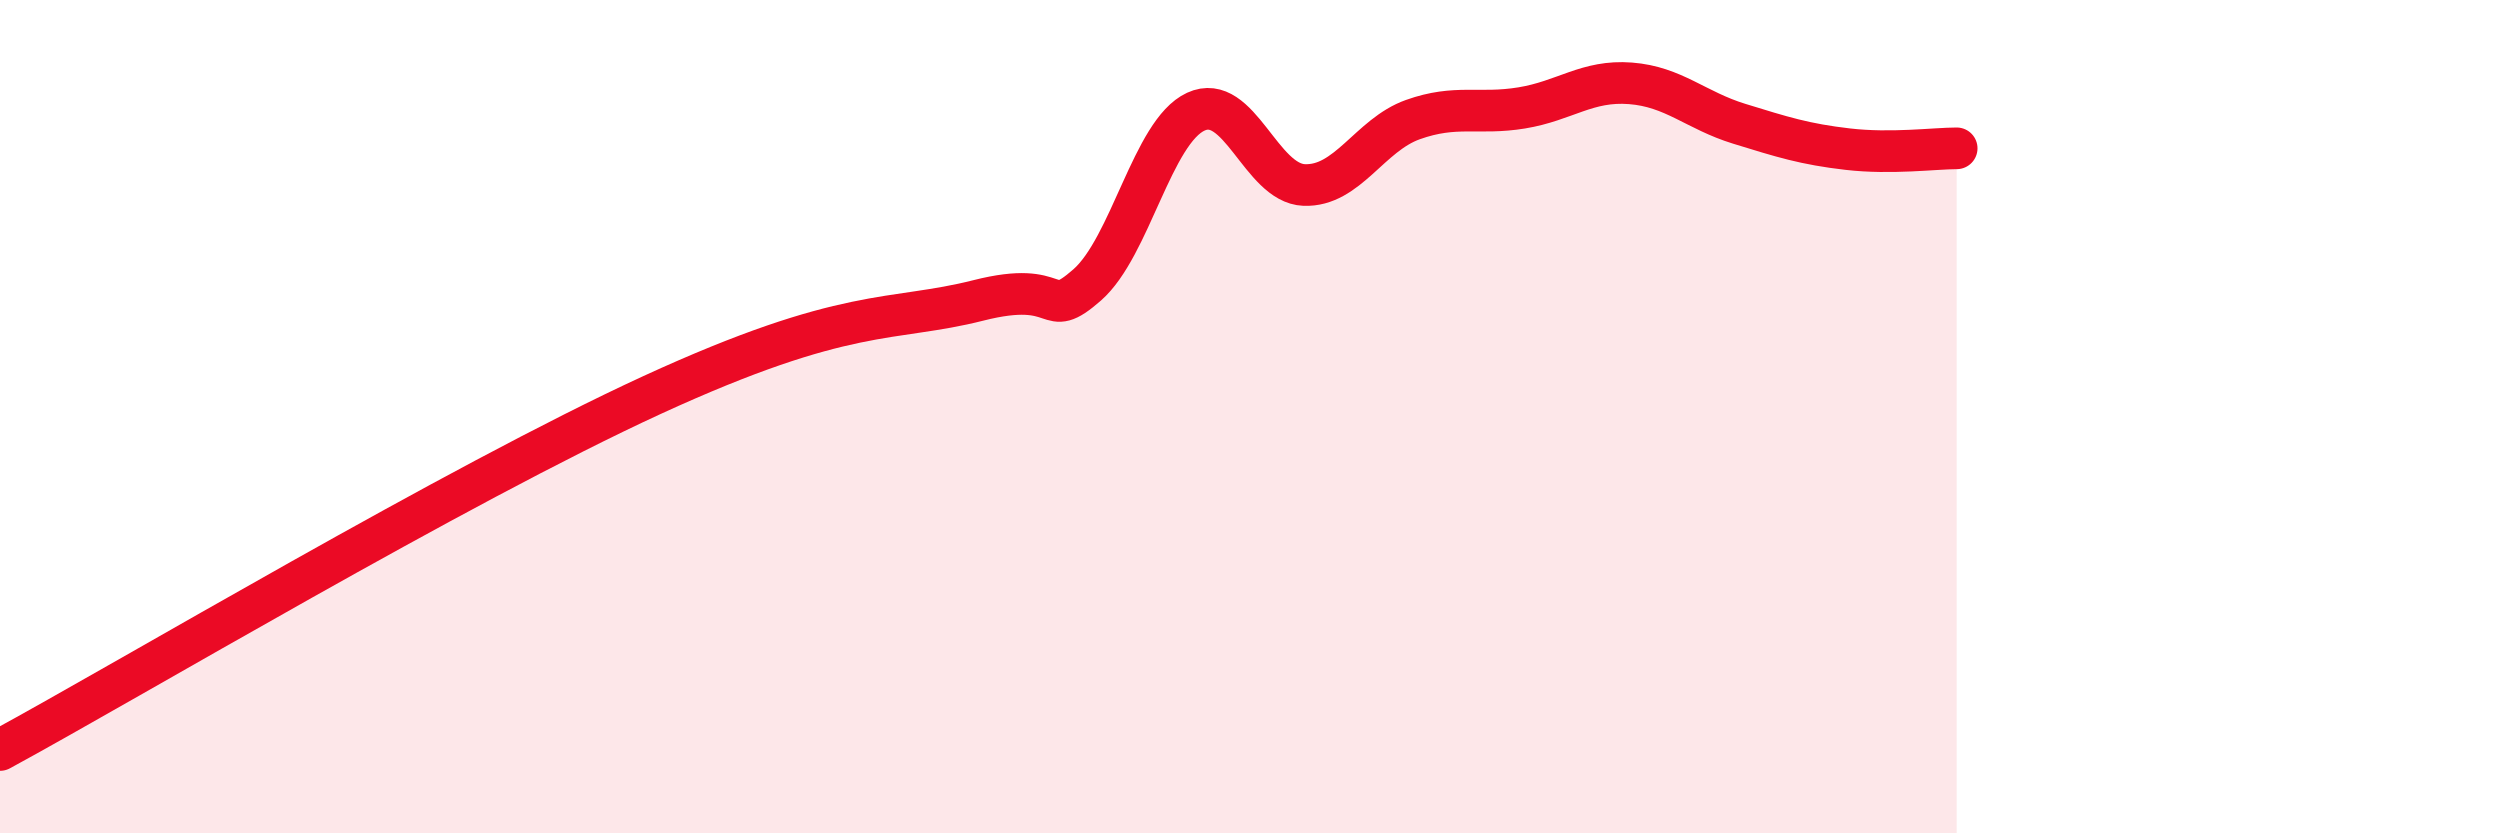
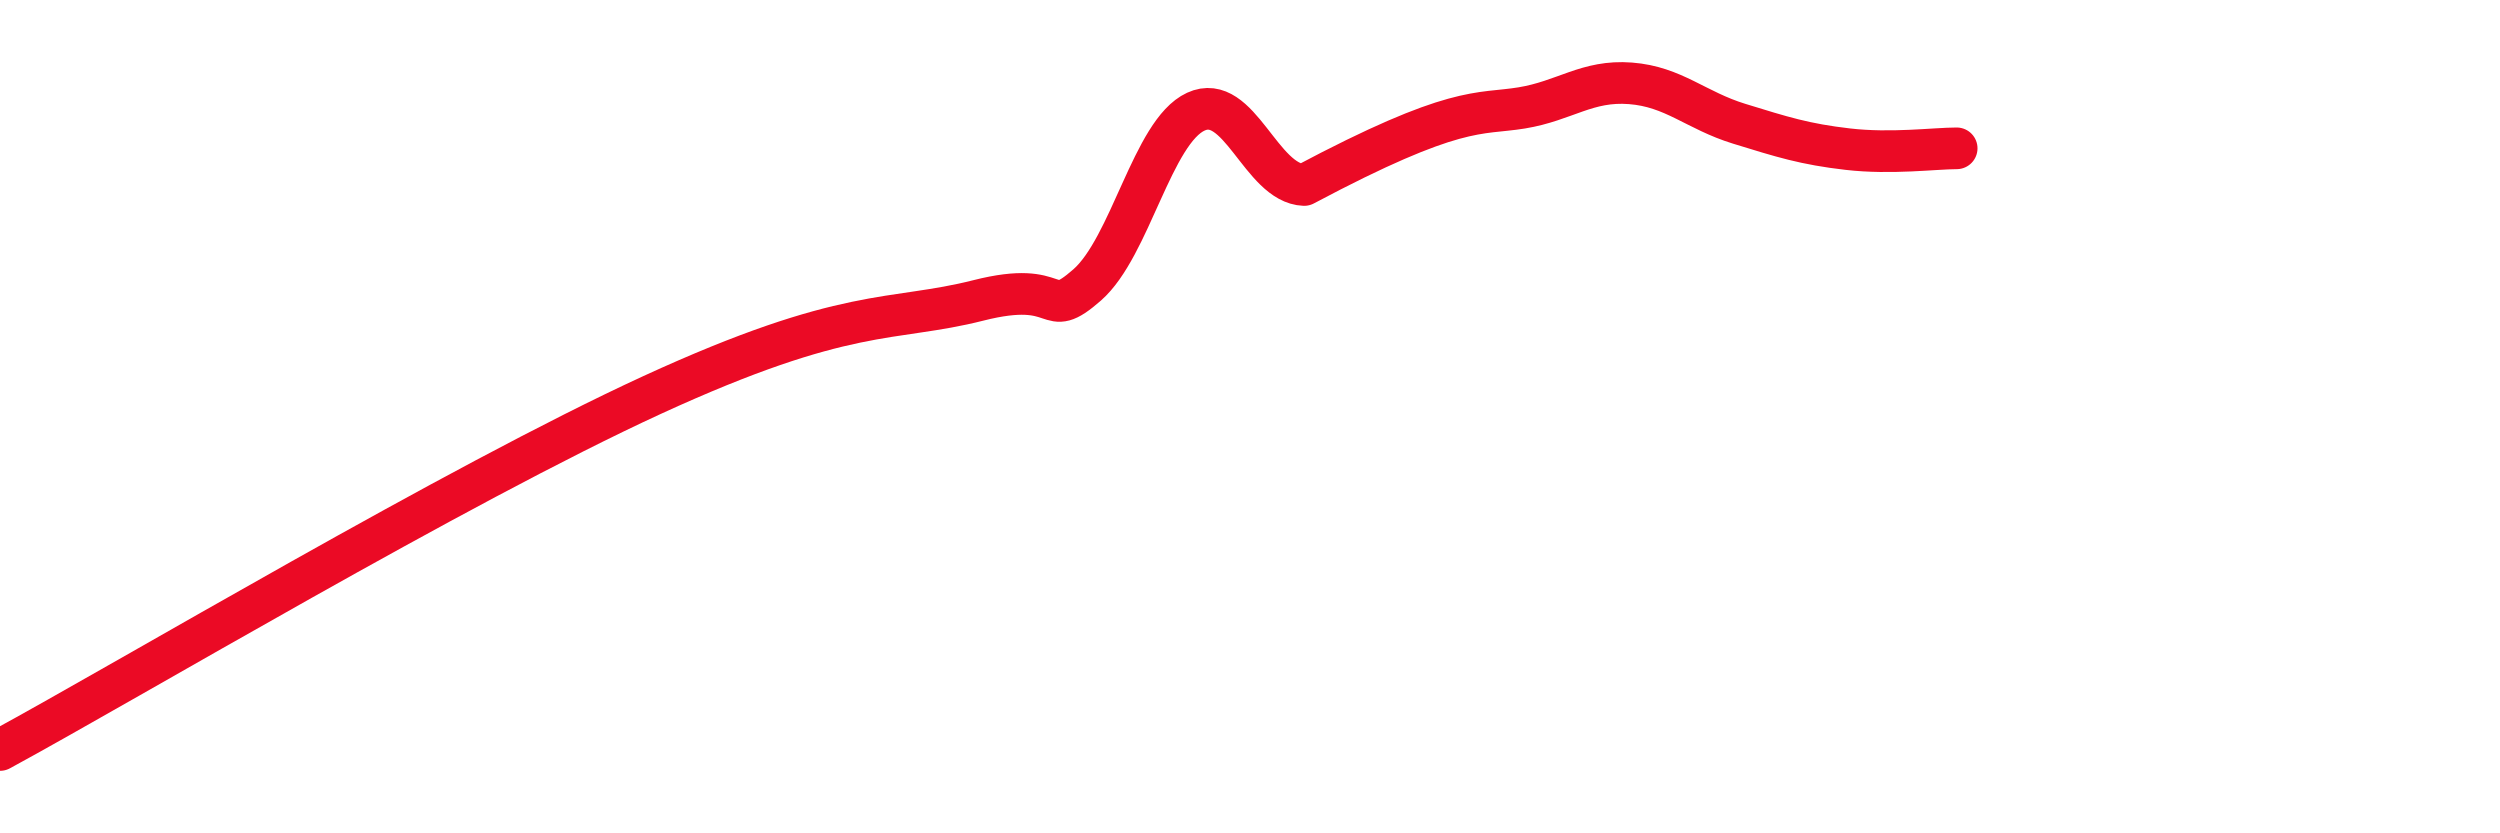
<svg xmlns="http://www.w3.org/2000/svg" width="60" height="20" viewBox="0 0 60 20">
-   <path d="M 0,18 C 3.13,16.3 10.95,11.64 15.65,9.48 C 20.35,7.32 21.39,7.74 23.48,7.21 C 25.57,6.68 25.05,7.75 26.09,6.84 C 27.13,5.93 27.66,3.16 28.7,2.68 C 29.74,2.2 30.26,4.4 31.3,4.44 C 32.34,4.48 32.87,3.24 33.91,2.87 C 34.95,2.5 35.48,2.76 36.52,2.59 C 37.56,2.42 38.09,1.92 39.13,2 C 40.17,2.08 40.7,2.65 41.74,2.97 C 42.78,3.29 43.31,3.46 44.35,3.58 C 45.39,3.7 46.44,3.56 46.96,3.56L46.96 20L0 20Z" fill="#EB0A25" opacity="0.1" stroke-linecap="round" stroke-linejoin="round" />
-   <path d="M 0,18 C 3.13,16.3 10.95,11.64 15.65,9.48 C 20.35,7.32 21.39,7.74 23.48,7.21 C 25.57,6.68 25.05,7.75 26.09,6.84 C 27.13,5.93 27.66,3.16 28.7,2.68 C 29.74,2.2 30.26,4.4 31.3,4.44 C 32.34,4.48 32.87,3.24 33.91,2.87 C 34.95,2.5 35.48,2.76 36.52,2.59 C 37.56,2.42 38.09,1.92 39.13,2 C 40.17,2.08 40.7,2.65 41.74,2.97 C 42.78,3.29 43.31,3.46 44.35,3.58 C 45.39,3.7 46.44,3.56 46.96,3.56" stroke="#EB0A25" stroke-width="1" fill="none" stroke-linecap="round" stroke-linejoin="round" />
+   <path d="M 0,18 C 3.13,16.3 10.95,11.64 15.65,9.48 C 20.35,7.32 21.39,7.74 23.48,7.21 C 25.57,6.68 25.05,7.75 26.09,6.84 C 27.13,5.93 27.66,3.16 28.7,2.68 C 29.74,2.2 30.26,4.4 31.3,4.44 C 34.95,2.5 35.48,2.76 36.52,2.59 C 37.56,2.42 38.09,1.92 39.13,2 C 40.17,2.08 40.7,2.65 41.74,2.97 C 42.78,3.29 43.31,3.46 44.35,3.58 C 45.39,3.7 46.44,3.56 46.96,3.56" stroke="#EB0A25" stroke-width="1" fill="none" stroke-linecap="round" stroke-linejoin="round" />
</svg>